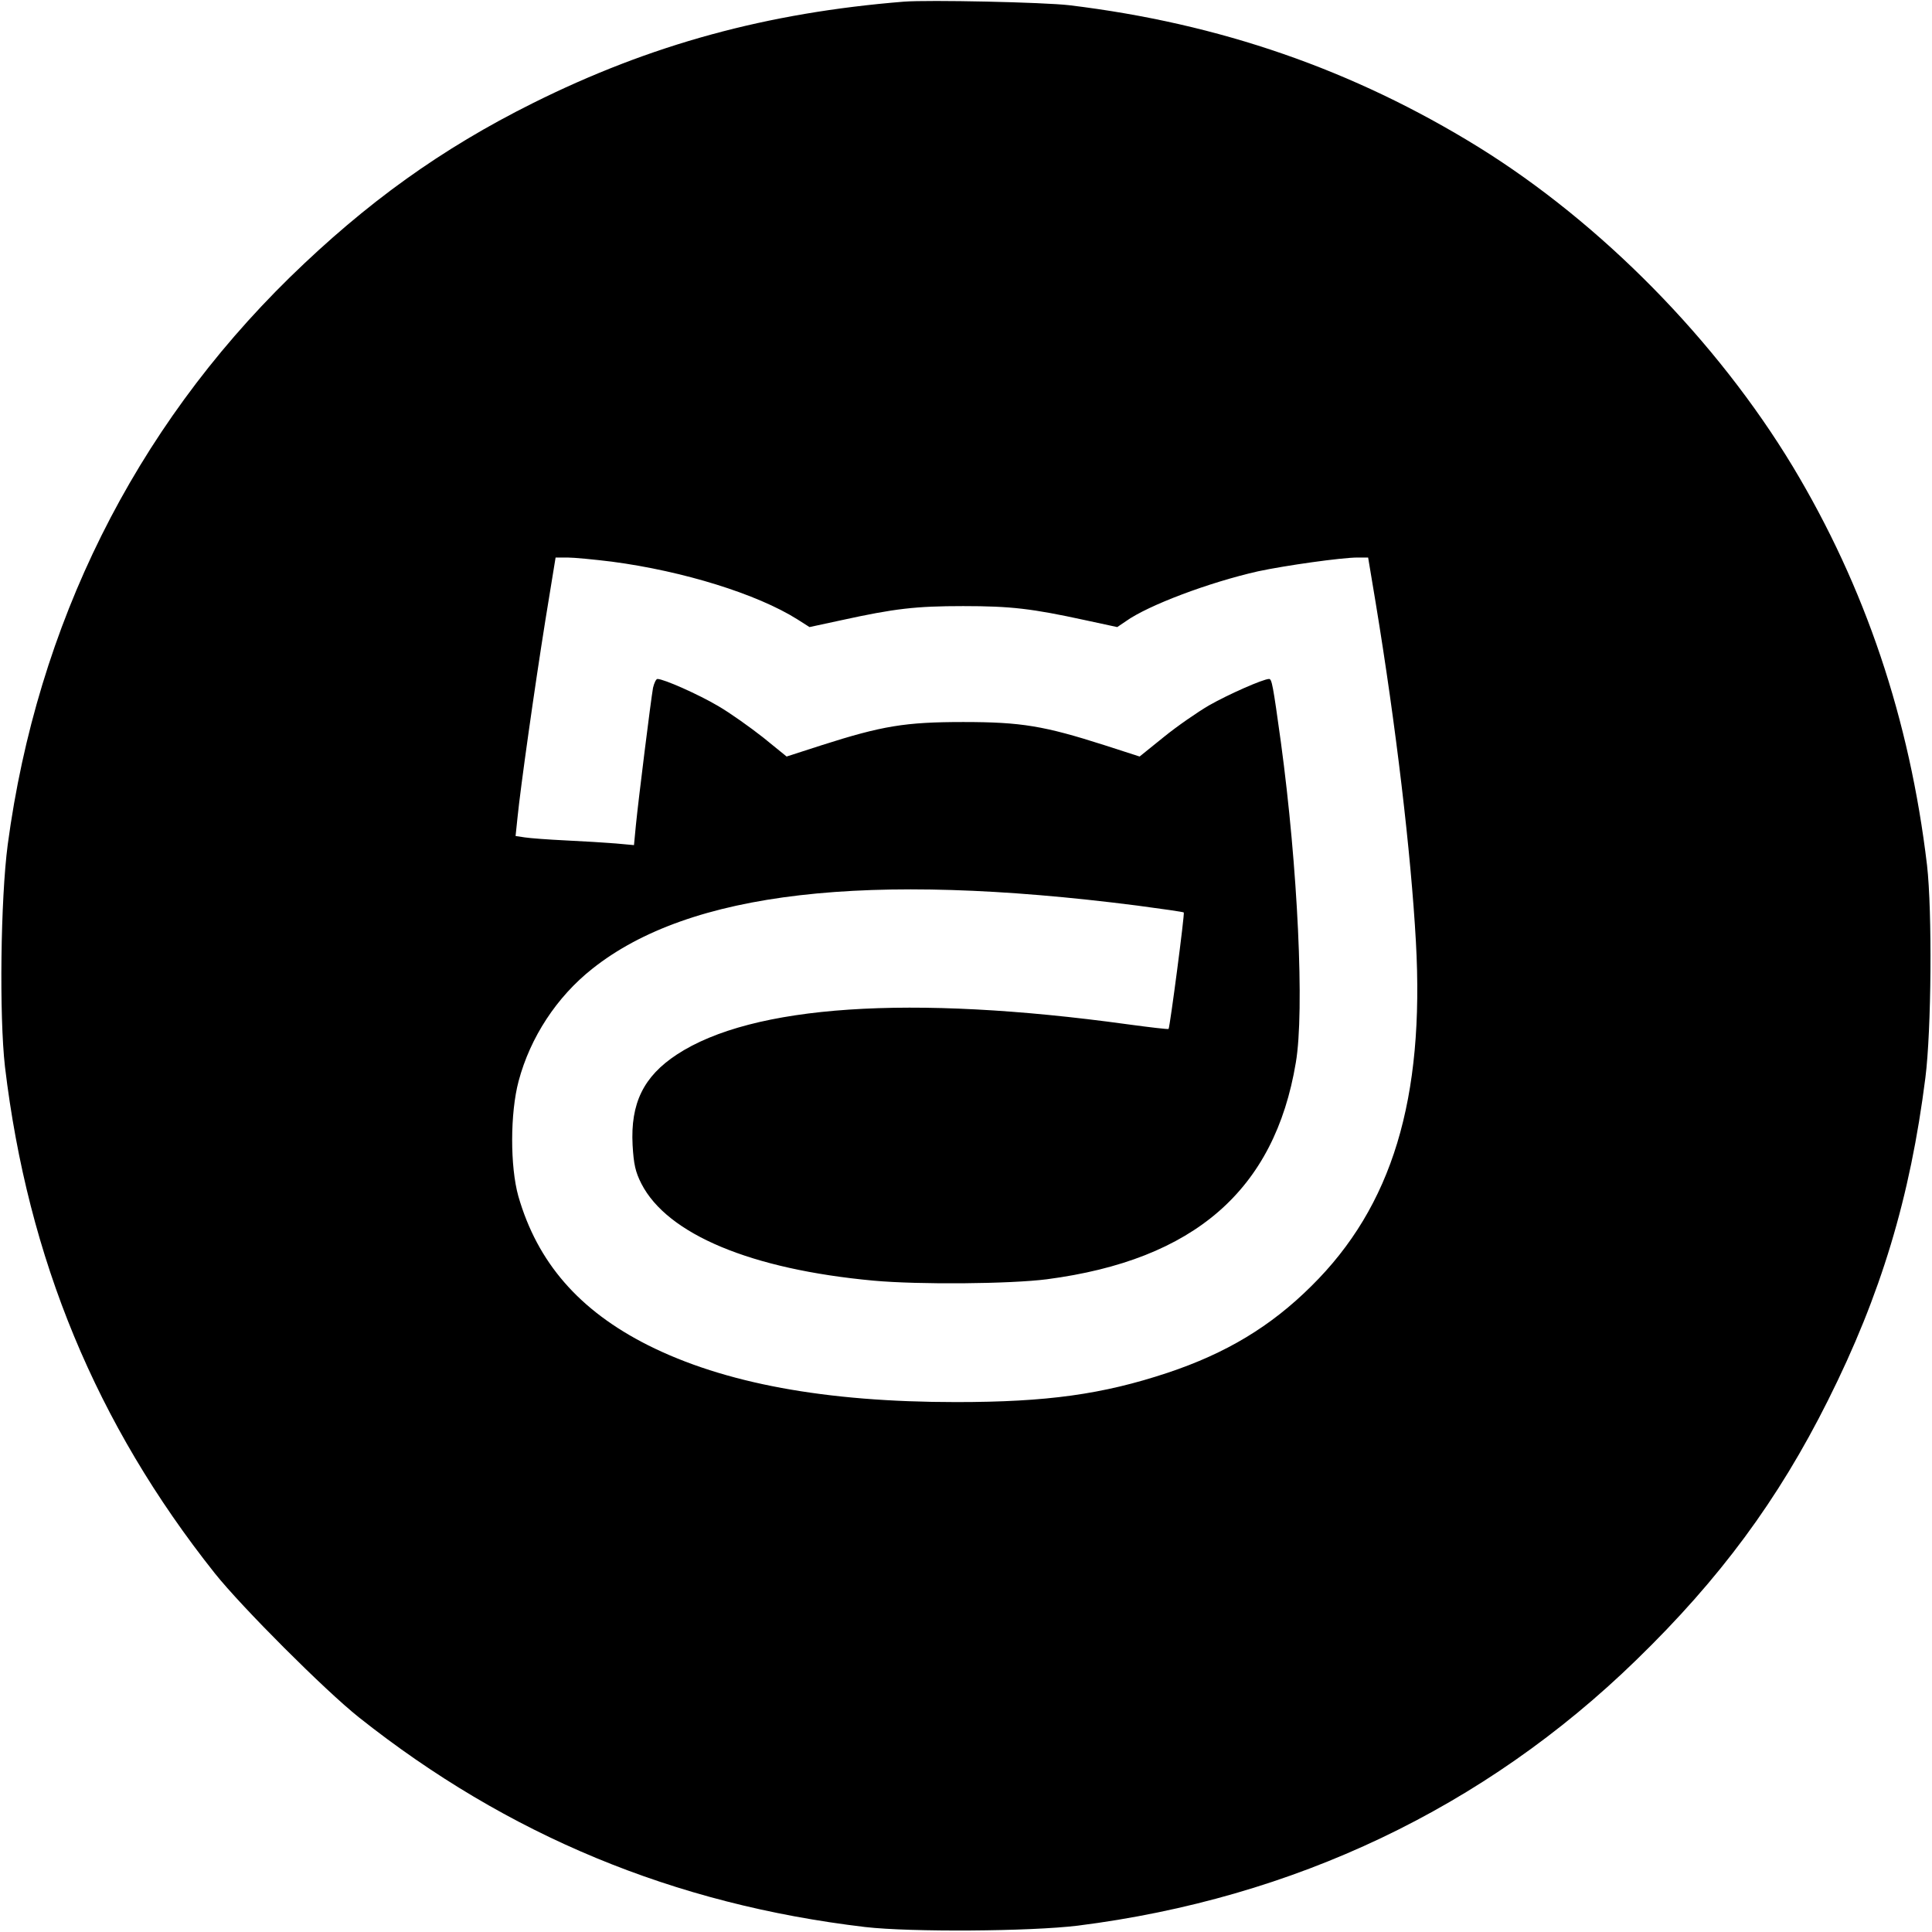
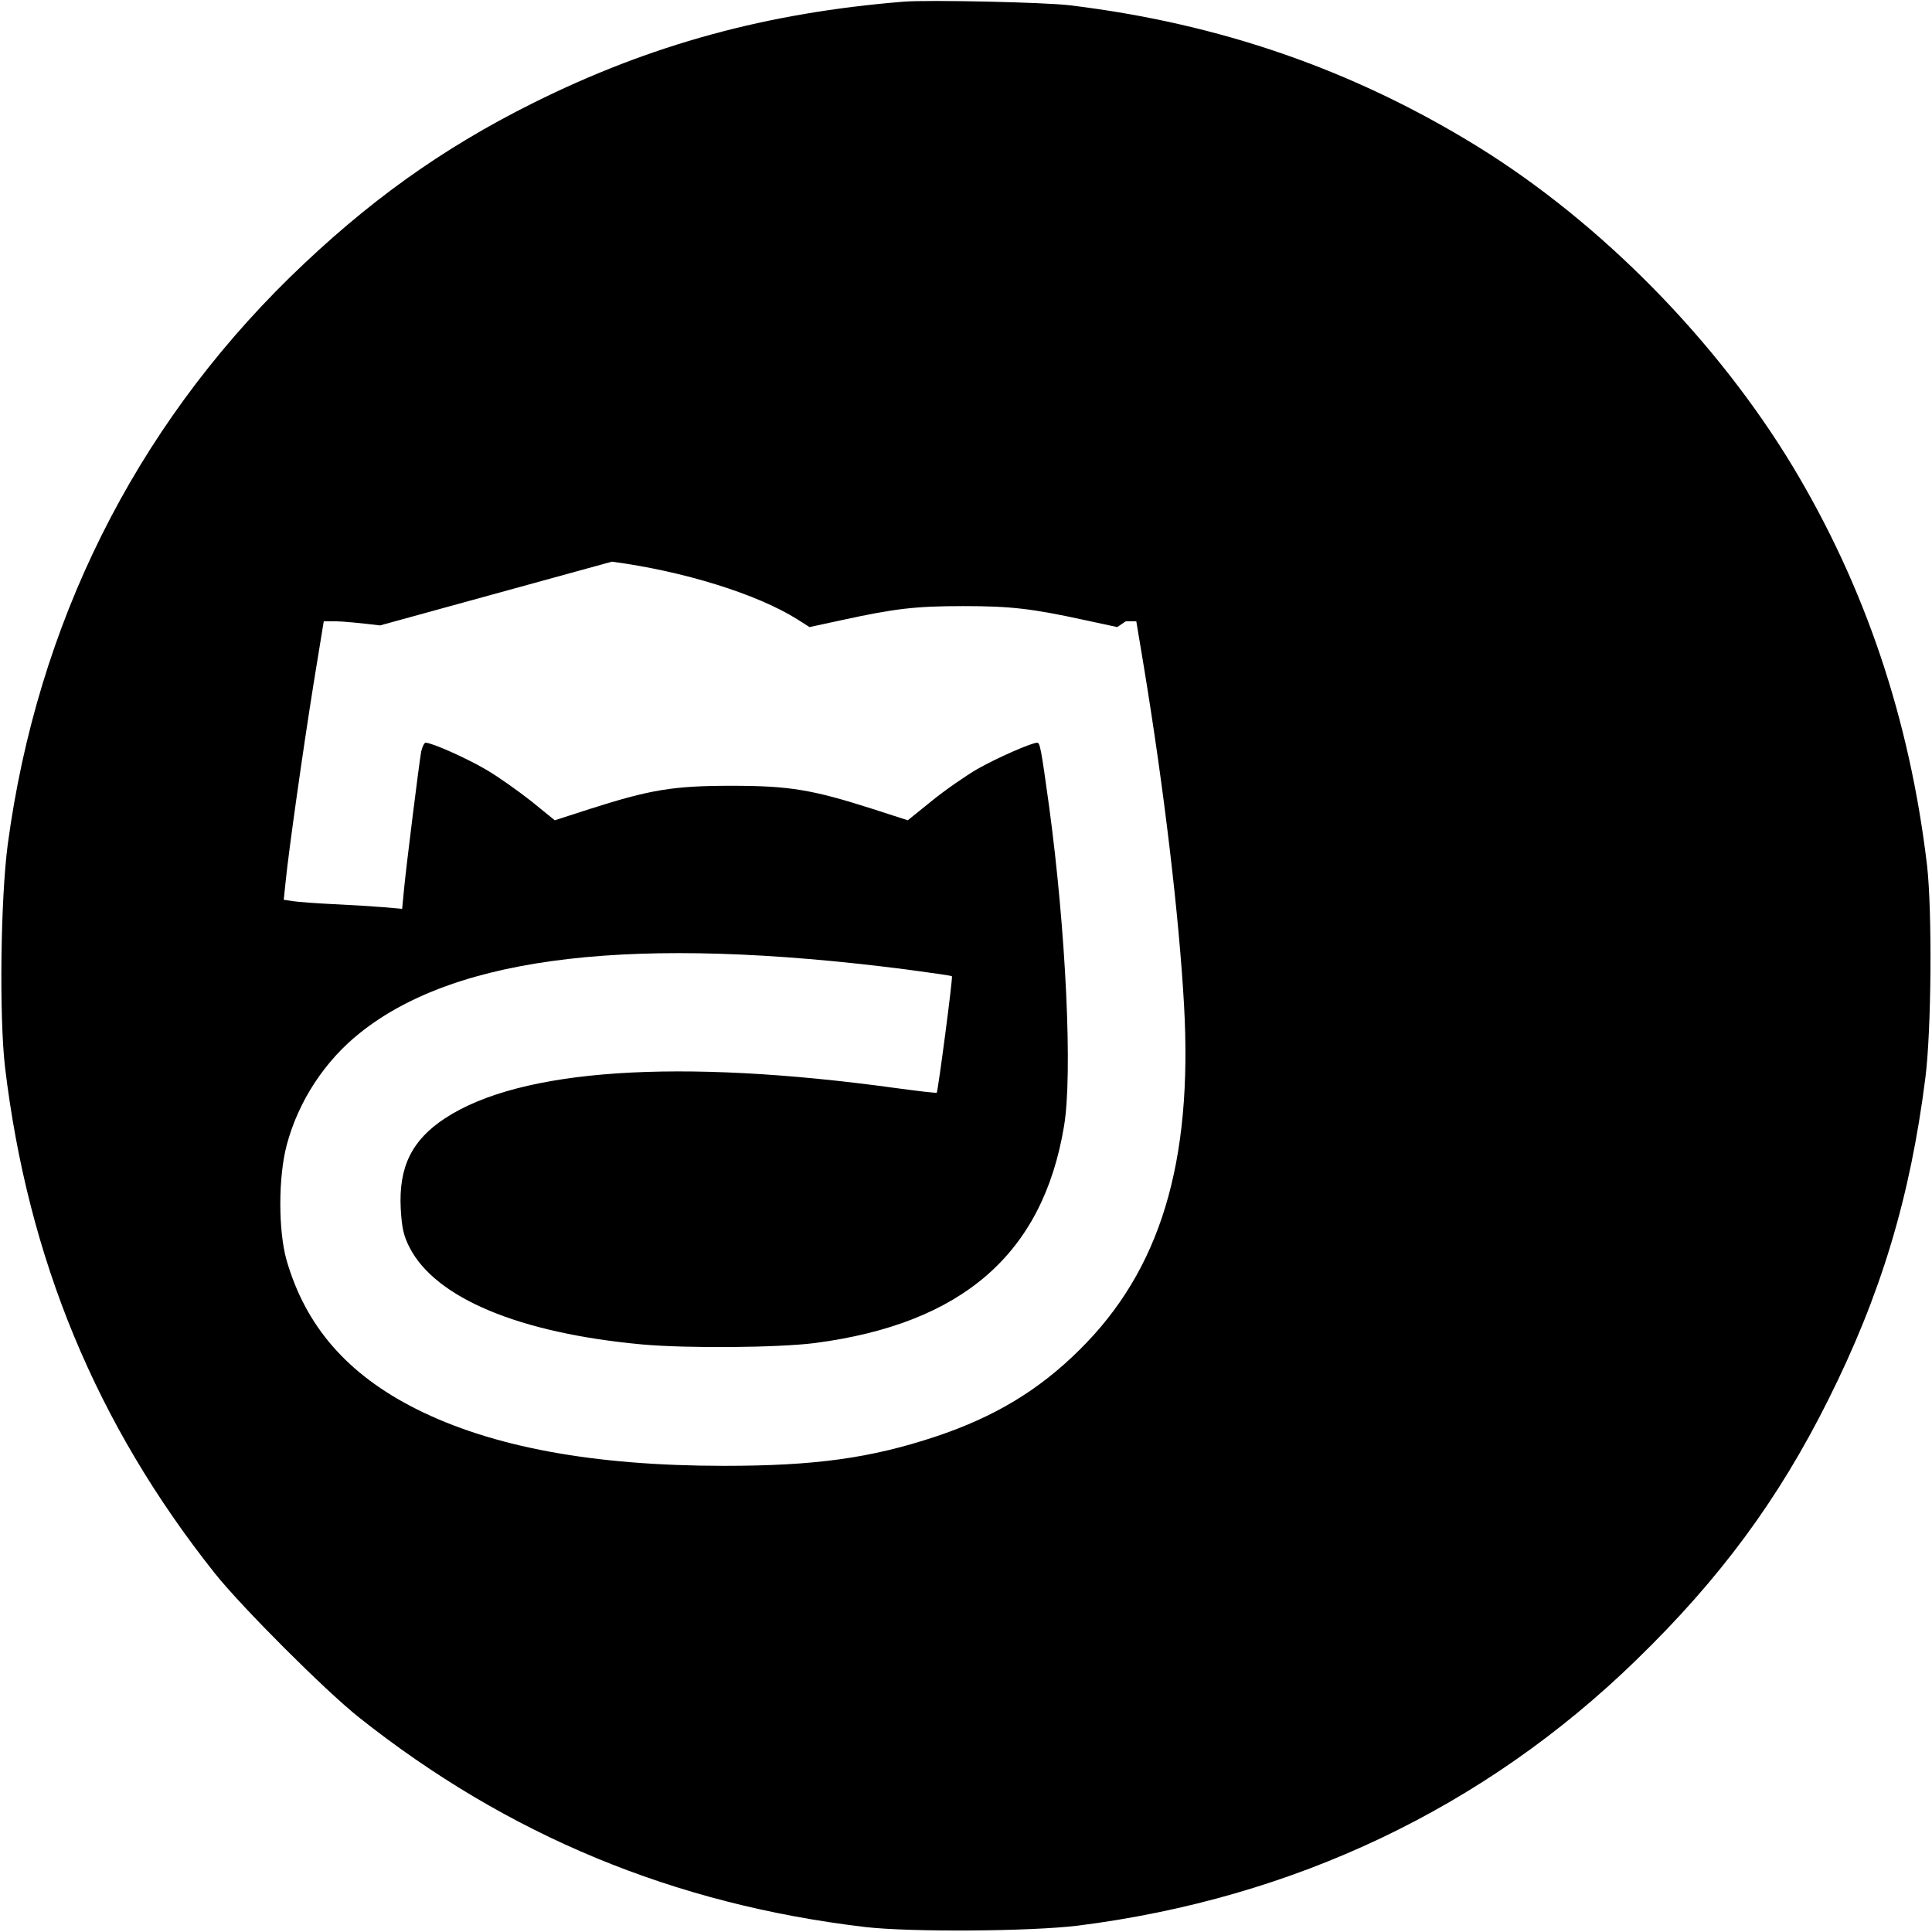
<svg xmlns="http://www.w3.org/2000/svg" version="1.0" width="700pt" height="700pt" viewBox="0 0 700 700" preserveAspectRatio="xMidYMid meet">
  <g transform="translate(0,700) scale(0.1,-0.1)" fill="#000000" stroke="none">
-     <path d="M3275 6994 c-496 -40 -918 -155 -1345 -368 -331 -165 -602 -360 -879 -630 -565 -553 -916 -1258 -1023 -2056 -26 -198 -31 -621 -10 -805 83 -696 331 -1295 760 -1835 98 -123 399 -424 522 -522 539 -428 1142 -678 1835 -760 166 -19 597 -16 770 5 784 99 1473 427 2023 962 303 294 515 581 695 941 192 383 298 735 353 1169 22 173 25 603 6 770 -63 530 -224 1008 -486 1444 -276 457 -694 882 -1139 1158 -455 281 -938 448 -1482 514 -93 11 -511 20 -600 13z m-1058 -2029 c258 -34 526 -117 672 -209 l44 -28 116 25 c192 42 268 51 441 51 173 0 249 -9 442 -51 l116 -25 31 21 c81 58 302 141 479 181 98 21 303 50 361 50 l38 0 27 -162 c74 -449 128 -907 146 -1229 32 -571 -86 -960 -379 -1249 -147 -146 -308 -243 -521 -314 -235 -78 -436 -106 -766 -106 -474 0 -841 68 -1116 206 -250 126 -401 300 -470 540 -30 107 -30 301 1 417 42 158 138 305 267 407 352 280 996 354 1974 229 91 -12 167 -23 169 -25 4 -3 -50 -414 -55 -422 -1 -2 -69 6 -150 17 -786 108 -1358 70 -1632 -110 -120 -79 -168 -176 -160 -328 4 -69 10 -97 32 -140 94 -183 397 -310 841 -351 164 -15 495 -12 628 5 534 70 825 323 902 785 32 187 7 710 -54 1160 -29 210 -33 230 -43 230 -21 0 -148 -56 -218 -96 -41 -24 -115 -75 -163 -114 l-88 -71 -127 41 c-219 70 -301 84 -512 84 -211 0 -294 -14 -513 -84 l-127 -41 -85 69 c-47 37 -120 89 -163 114 -71 42 -197 98 -220 98 -5 0 -12 -15 -16 -32 -8 -45 -53 -406 -62 -497 l-7 -73 -66 6 c-36 3 -118 8 -181 11 -63 3 -130 8 -149 11 l-33 5 7 67 c11 110 62 471 101 715 l37 227 43 0 c24 0 96 -7 161 -15z" />
+     <path d="M3275 6994 c-496 -40 -918 -155 -1345 -368 -331 -165 -602 -360 -879 -630 -565 -553 -916 -1258 -1023 -2056 -26 -198 -31 -621 -10 -805 83 -696 331 -1295 760 -1835 98 -123 399 -424 522 -522 539 -428 1142 -678 1835 -760 166 -19 597 -16 770 5 784 99 1473 427 2023 962 303 294 515 581 695 941 192 383 298 735 353 1169 22 173 25 603 6 770 -63 530 -224 1008 -486 1444 -276 457 -694 882 -1139 1158 -455 281 -938 448 -1482 514 -93 11 -511 20 -600 13z m-1058 -2029 c258 -34 526 -117 672 -209 l44 -28 116 25 c192 42 268 51 441 51 173 0 249 -9 442 -51 l116 -25 31 21 l38 0 27 -162 c74 -449 128 -907 146 -1229 32 -571 -86 -960 -379 -1249 -147 -146 -308 -243 -521 -314 -235 -78 -436 -106 -766 -106 -474 0 -841 68 -1116 206 -250 126 -401 300 -470 540 -30 107 -30 301 1 417 42 158 138 305 267 407 352 280 996 354 1974 229 91 -12 167 -23 169 -25 4 -3 -50 -414 -55 -422 -1 -2 -69 6 -150 17 -786 108 -1358 70 -1632 -110 -120 -79 -168 -176 -160 -328 4 -69 10 -97 32 -140 94 -183 397 -310 841 -351 164 -15 495 -12 628 5 534 70 825 323 902 785 32 187 7 710 -54 1160 -29 210 -33 230 -43 230 -21 0 -148 -56 -218 -96 -41 -24 -115 -75 -163 -114 l-88 -71 -127 41 c-219 70 -301 84 -512 84 -211 0 -294 -14 -513 -84 l-127 -41 -85 69 c-47 37 -120 89 -163 114 -71 42 -197 98 -220 98 -5 0 -12 -15 -16 -32 -8 -45 -53 -406 -62 -497 l-7 -73 -66 6 c-36 3 -118 8 -181 11 -63 3 -130 8 -149 11 l-33 5 7 67 c11 110 62 471 101 715 l37 227 43 0 c24 0 96 -7 161 -15z" />
  </g>
</svg>